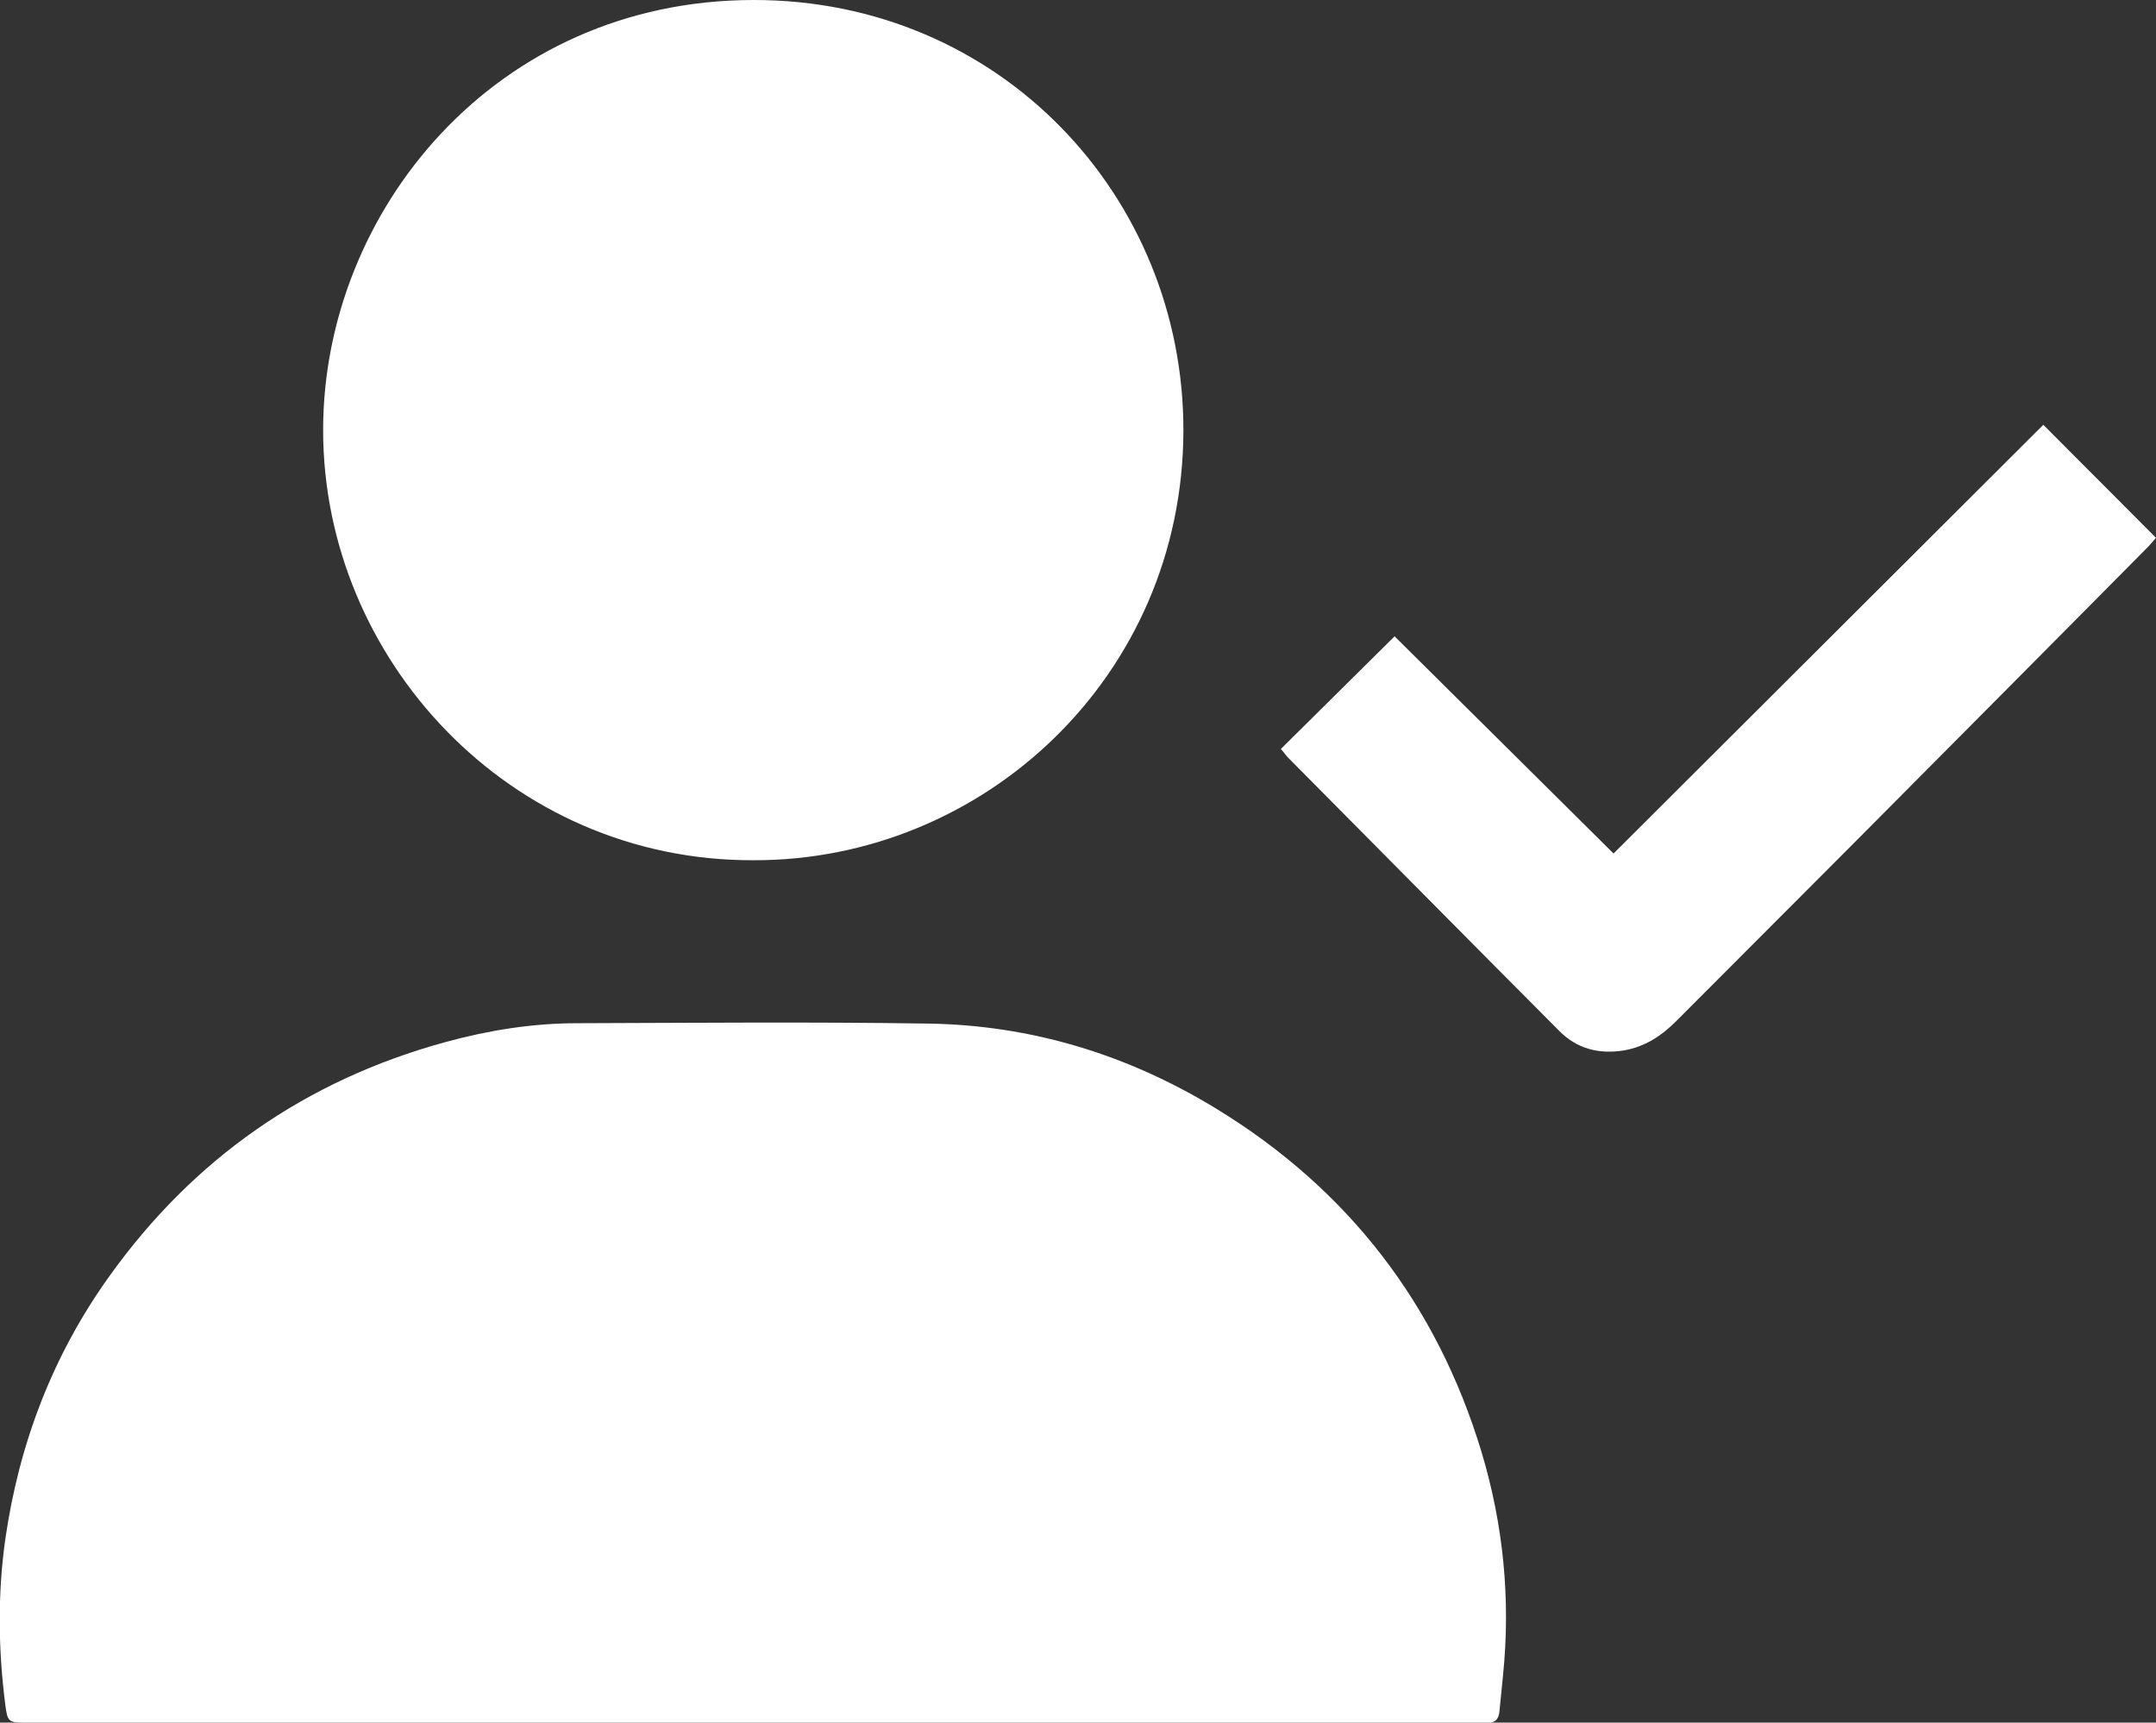
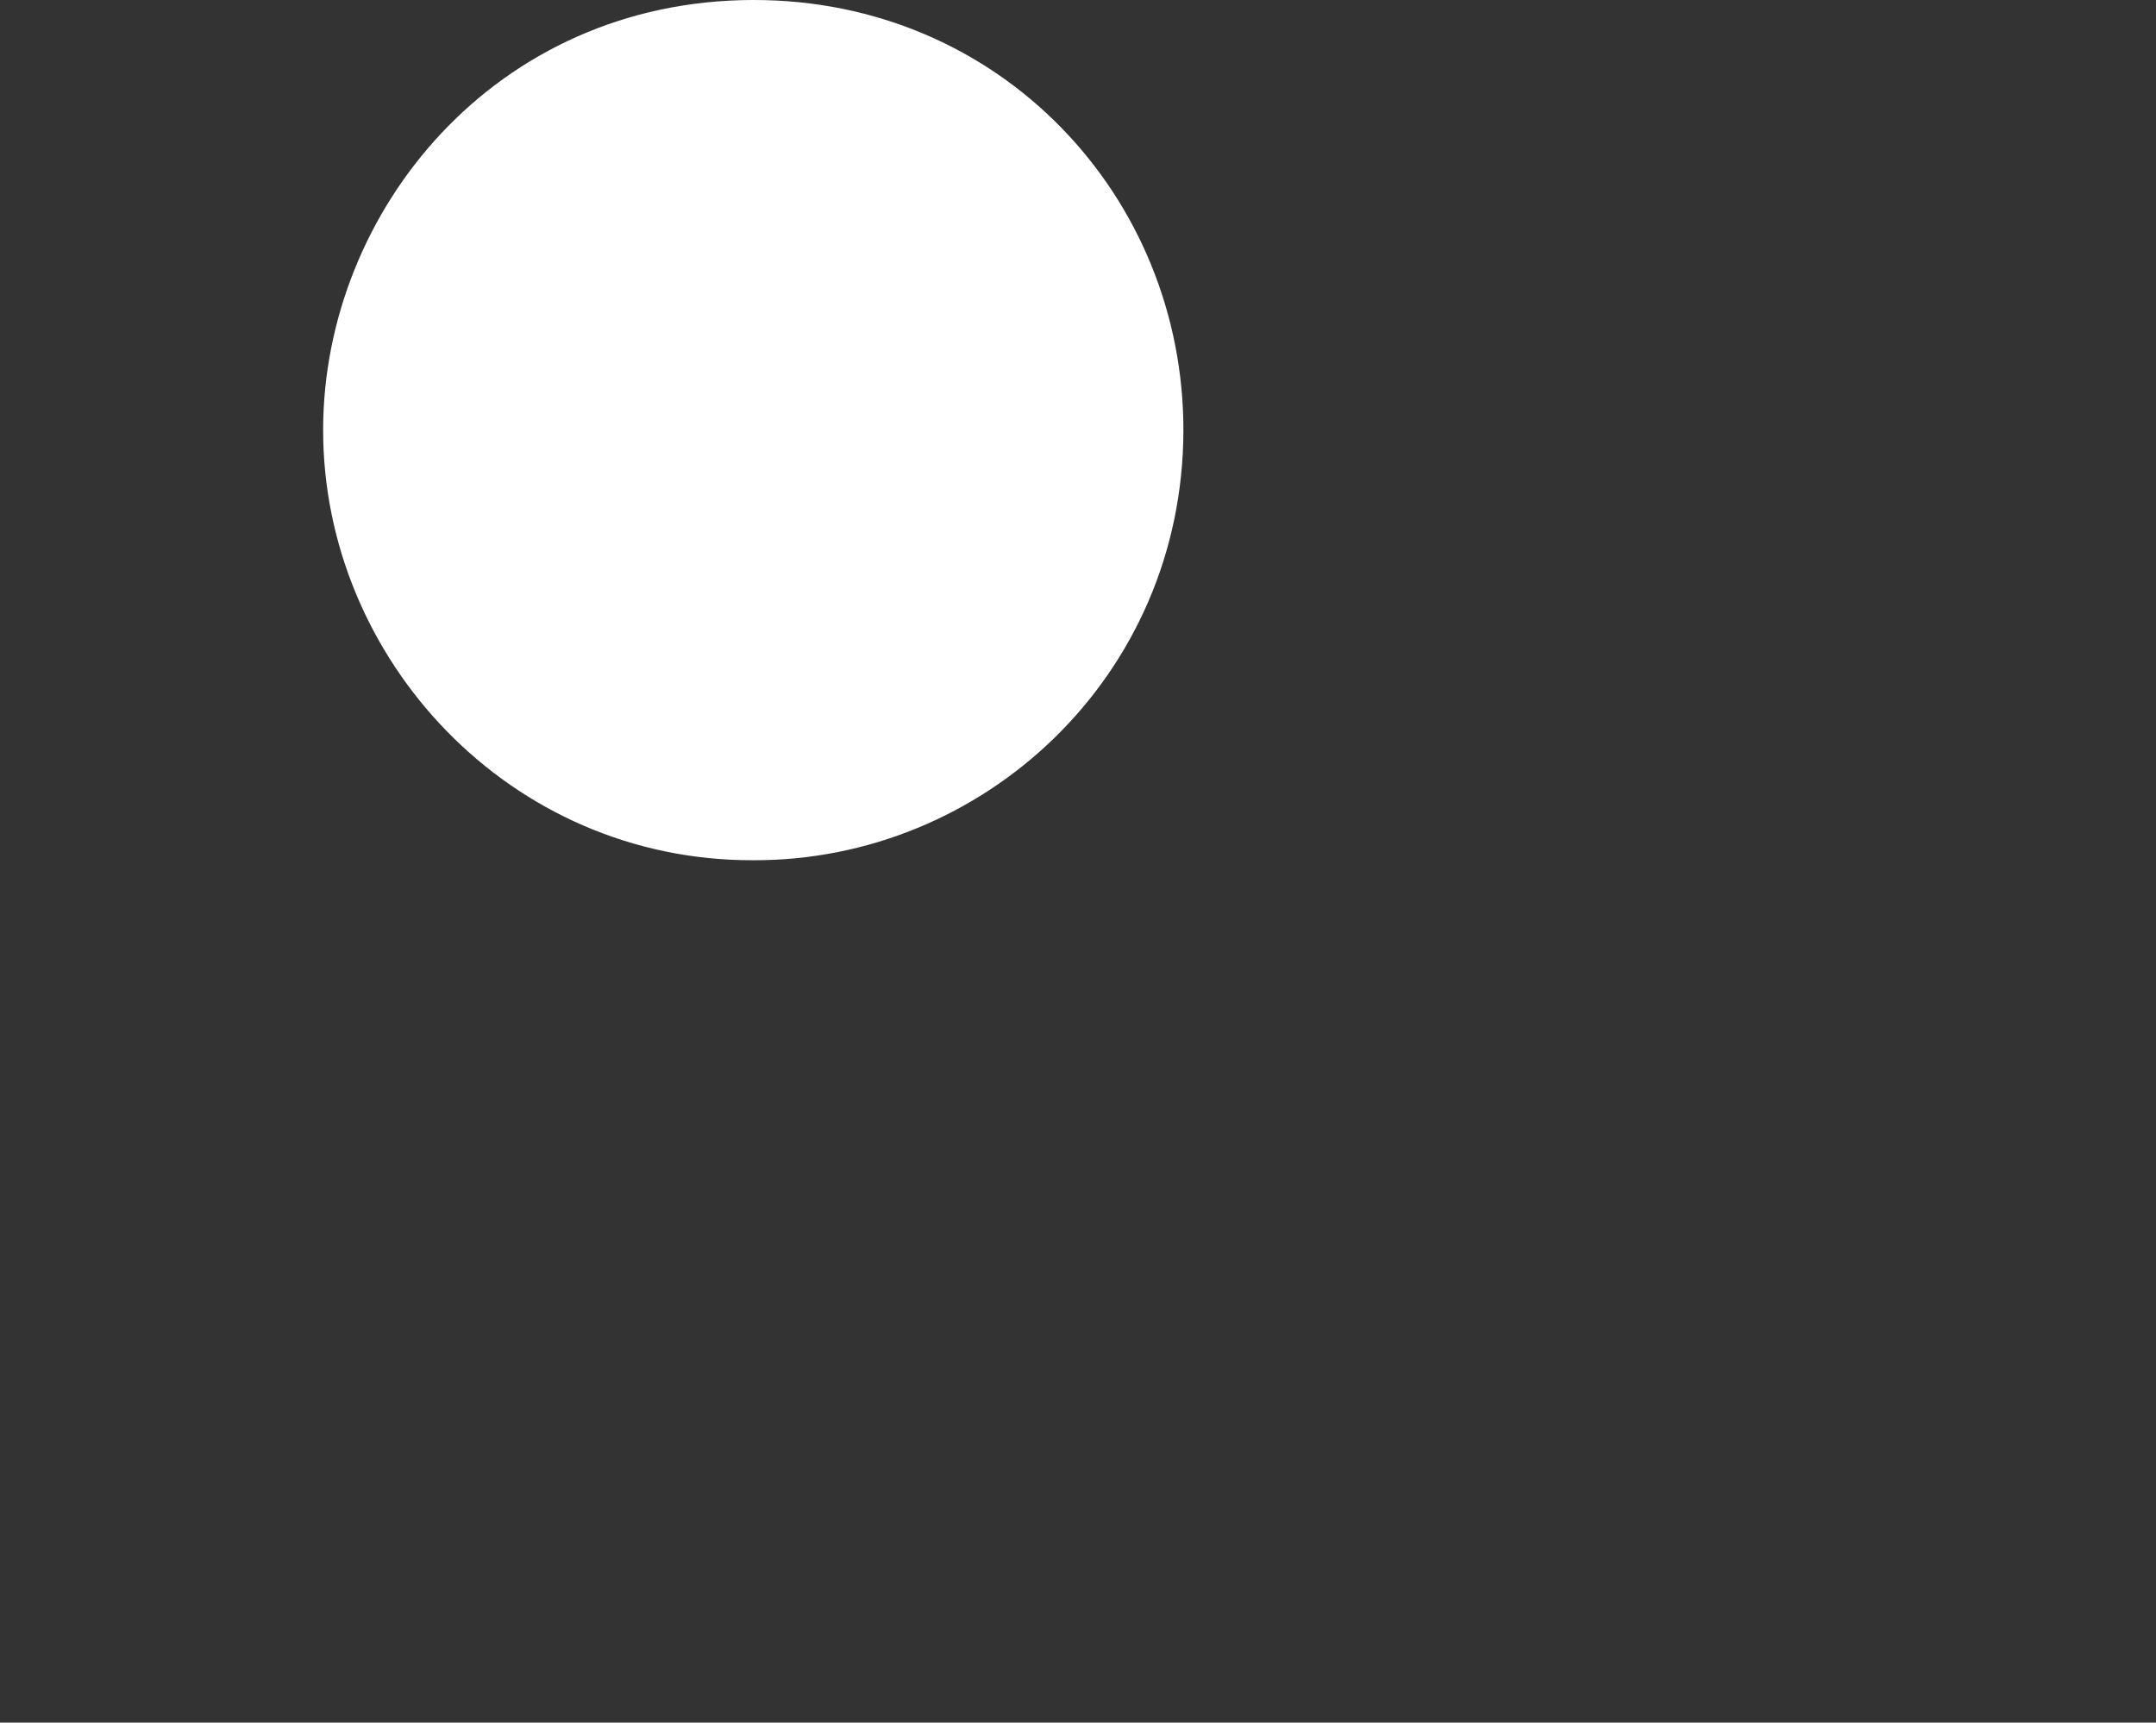
<svg xmlns="http://www.w3.org/2000/svg" version="1.1" id="Layer_1" x="0px" y="0px" viewBox="0 0 608.5 486.2" style="enable-background:new 0 0 608.5 486.2;" xml:space="preserve">
  <rect x="0" y="0" width="608.5" height="486.2" fill="#333333" stroke="none" />
  <style type="text/css">
	.st0{fill:#FFFFFF;}
</style>
  <g id="nselOb.tif">
    <g>
-       <path class="st0" d="M212.3,486.2c-67.2,0-134.4,0-201.7,0c-1.2,0-2.4,0-3.6,0c-4.6,0-4.9-0.3-5.5-5c-2-15.6-2.2-31.2,0-46.8    c3.9-27,13.4-51.9,29.3-74.1c23.8-33.3,55.5-55.4,95-66.2c12.1-3.3,24.5-5.3,37.1-5.3c32.9-0.1,65.9-0.4,98.8,0.1    c29.4,0.4,56.7,8.8,81.7,24.1c37.1,22.7,62.1,55.1,74.7,96.7c6.2,20.6,8.3,41.7,6.1,63.2c-0.3,3.4-0.7,6.7-1,10.1    c-0.2,2.3-1.3,3.4-3.7,3.3c-1.3-0.1-2.7,0-4,0C347.9,486.2,280.1,486.2,212.3,486.2z" />
      <path class="st0" d="M212.6,242.8C143.8,243,91.1,185.9,91.2,121.2C91.3,59.7,139.7,0.1,212.6,0C282.3-0.1,334.1,55.5,334,121.6    C333.8,191,277.5,243,212.6,242.8z" />
-       <path class="st0" d="M361.5,211.4c10.7-10.6,21.2-21,32.1-31.8c20.2,20,40.9,40.6,61.8,61.3c40.6-40.5,81.1-80.9,121.3-121    c10.7,10.8,21.2,21.2,31.8,31.9c-0.5,0.6-1.3,1.5-2.1,2.4c-28,28.3-56.1,56.5-84.1,84.7c-16.4,16.5-32.8,32.8-49.2,49.3    c-4.2,4.2-8.9,7.3-14.9,8.3c-7,1.1-13.2-0.5-18.2-5.6c-25.6-25.7-51.1-51.5-76.7-77.3C362.6,212.7,361.9,211.8,361.5,211.4z" />
    </g>
  </g>
</svg>